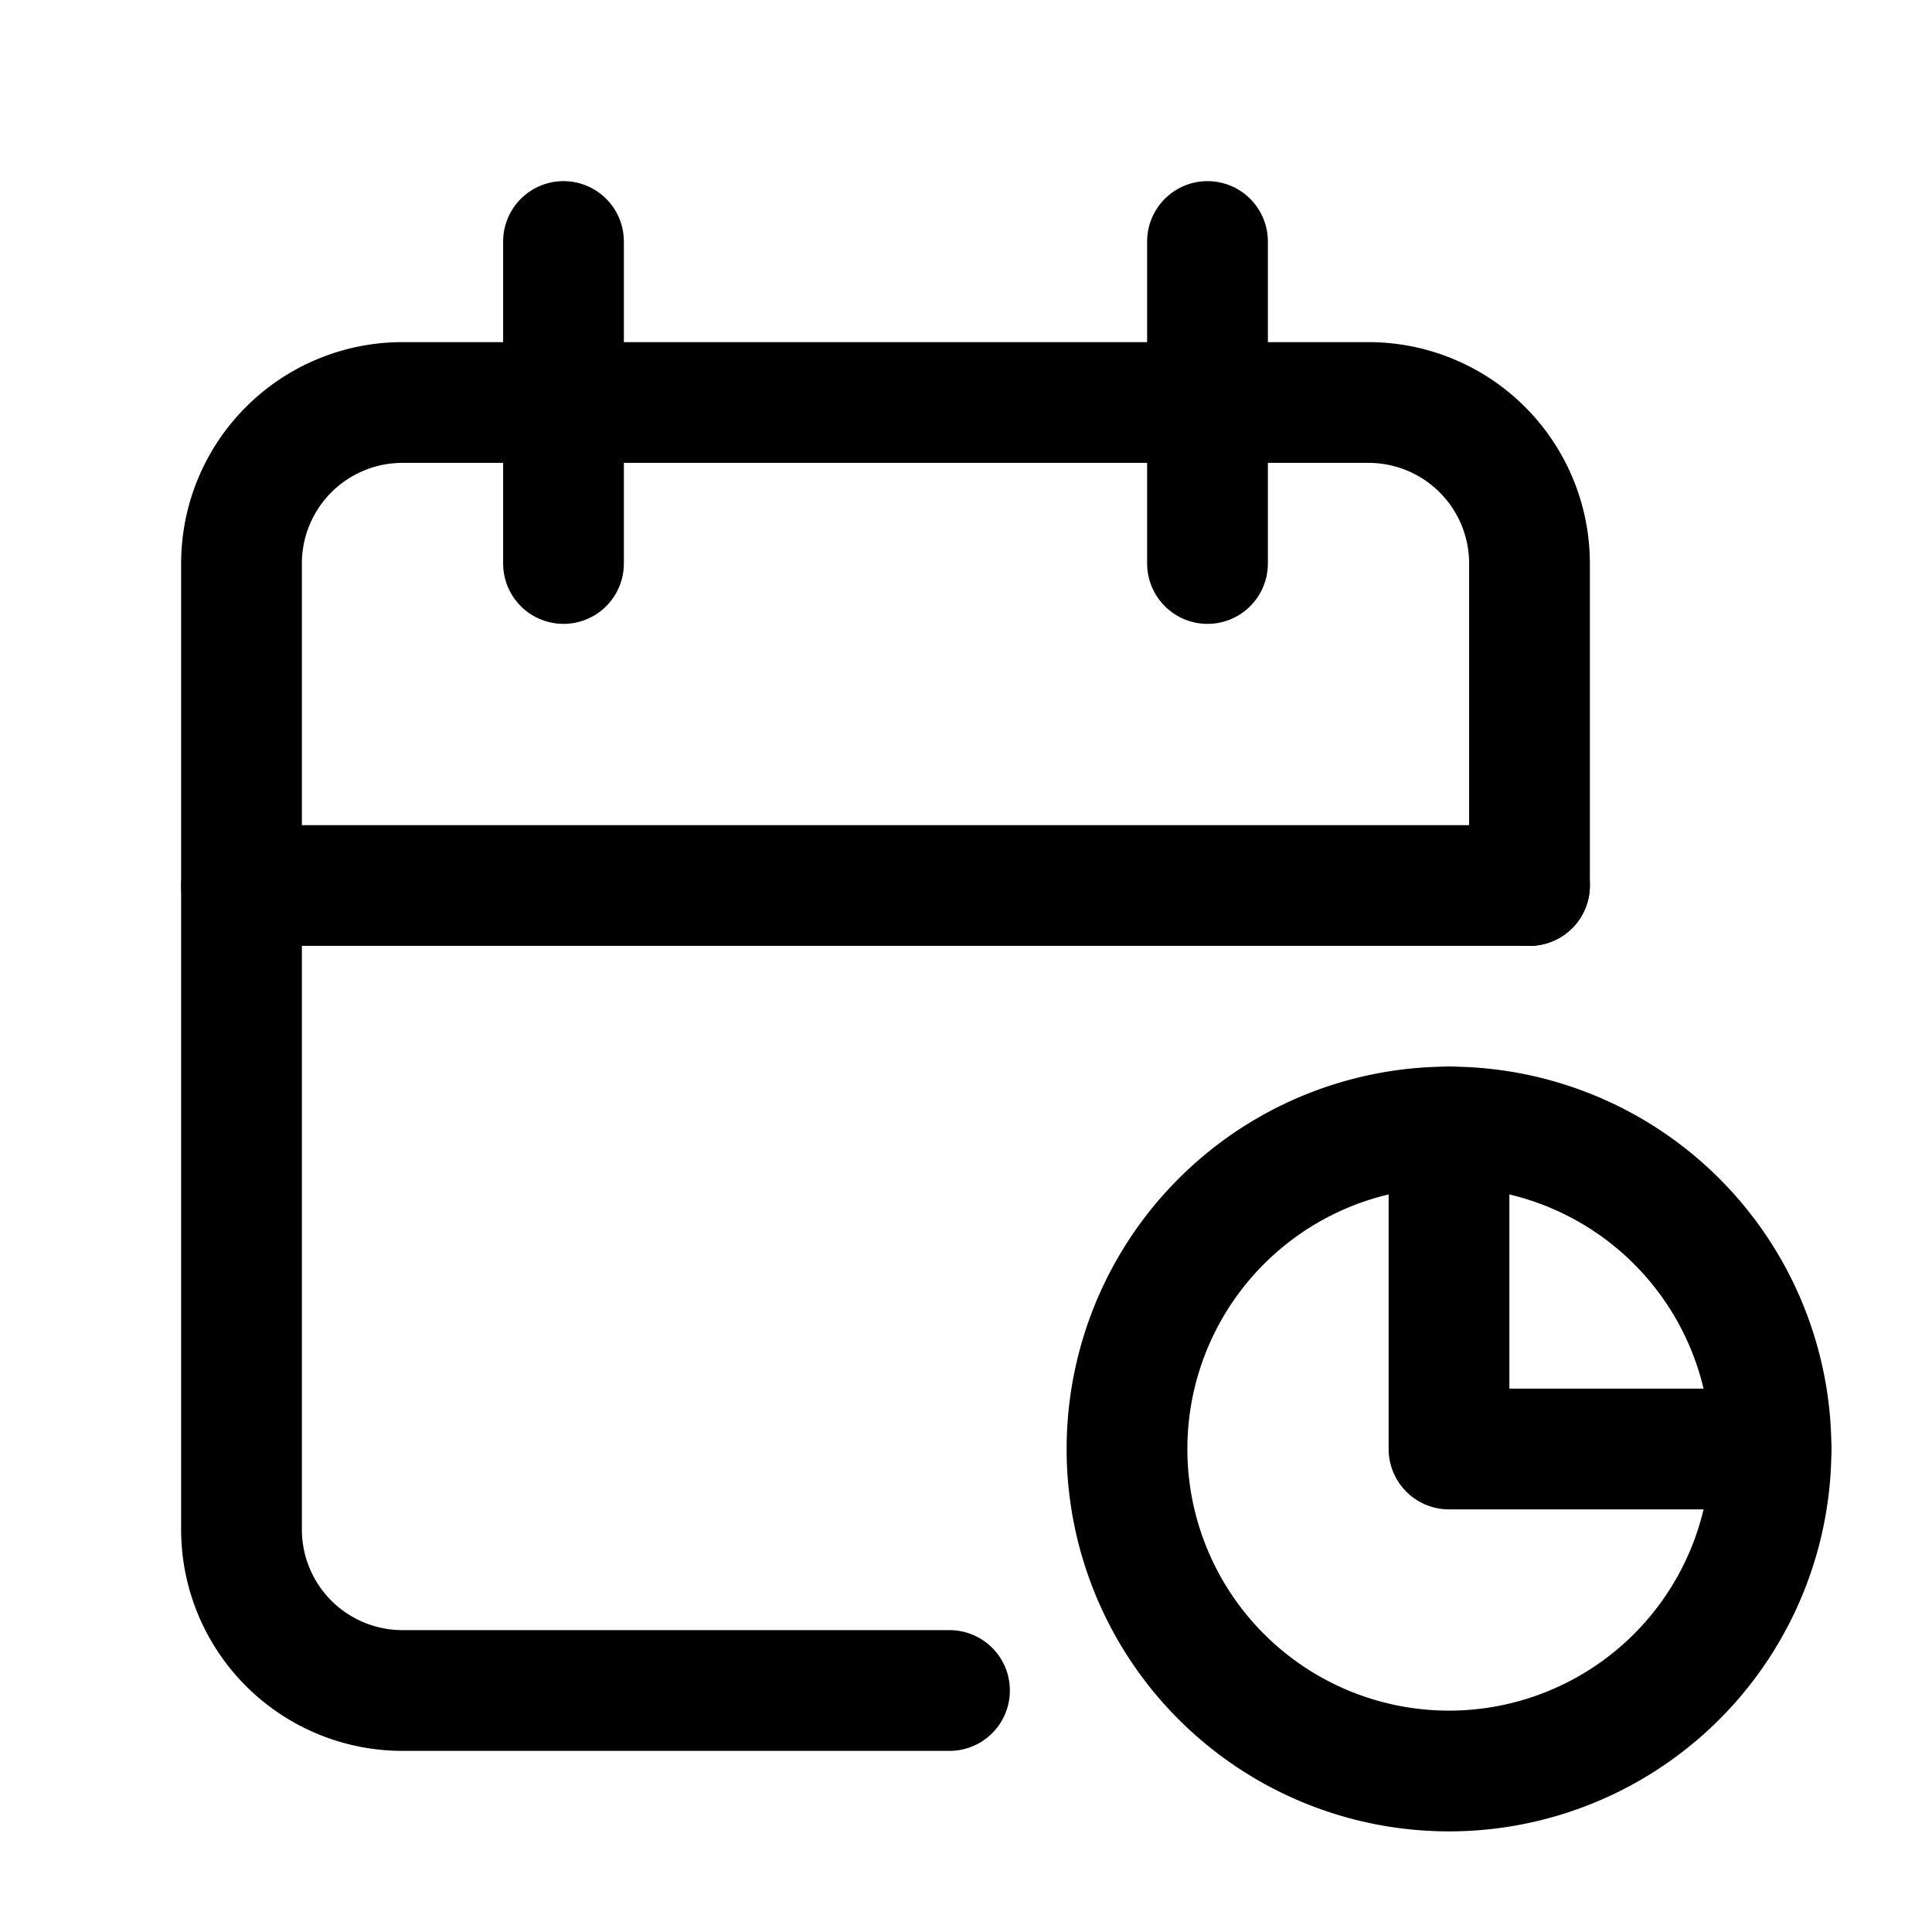
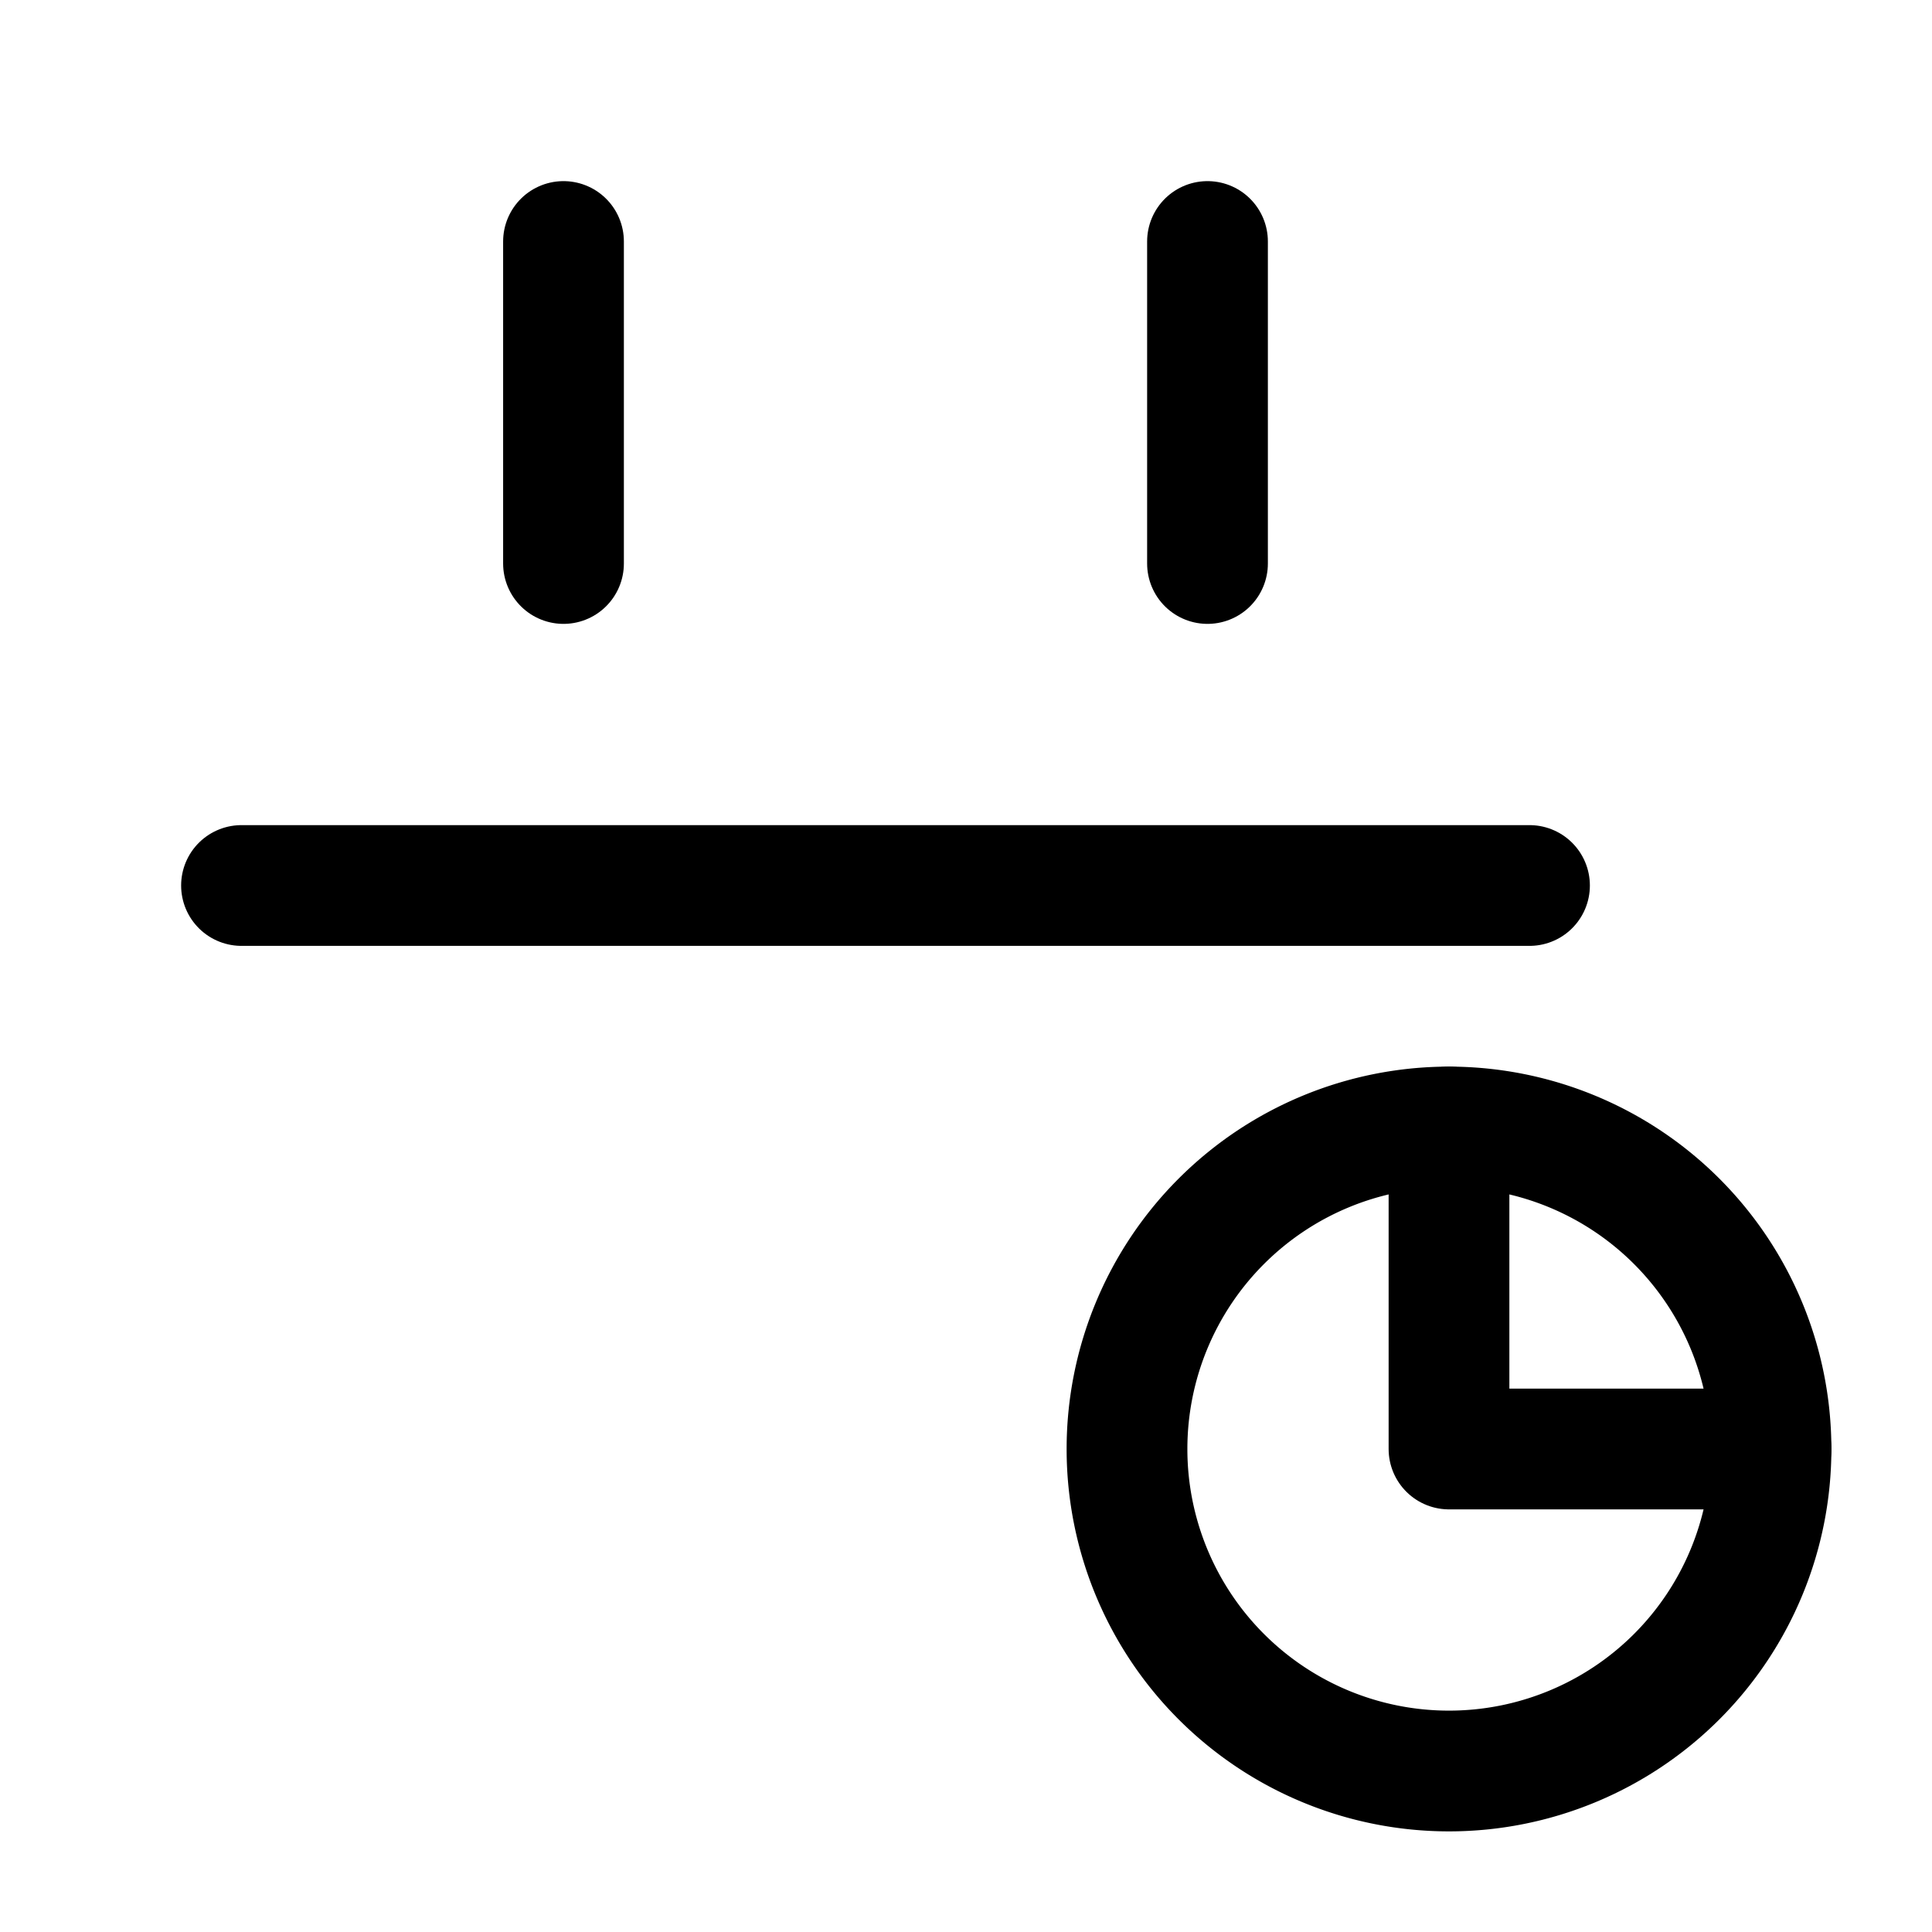
<svg xmlns="http://www.w3.org/2000/svg" class="icon-tabler icon-tabler-calendar-stats" viewBox="0 0 24 24" stroke-width="1.5" stroke="currentColor" fill="none" stroke-linecap="round" stroke-linejoin="round">
  <path stroke="none" d="M0 0h24v24H0z" fill="none" />
-   <path d="M11.795 21h-6.795a2 2 0 0 1 -2 -2v-12a2 2 0 0 1 2 -2h12a2 2 0 0 1 2 2v4" />
  <path d="M18 14v4h4" />
  <path d="M18 18m-4 0a4 4 0 1 0 8 0a4 4 0 1 0 -8 0" />
  <path d="M15 3v4" />
  <path d="M7 3v4" />
  <path d="M3 11h16" />
</svg>